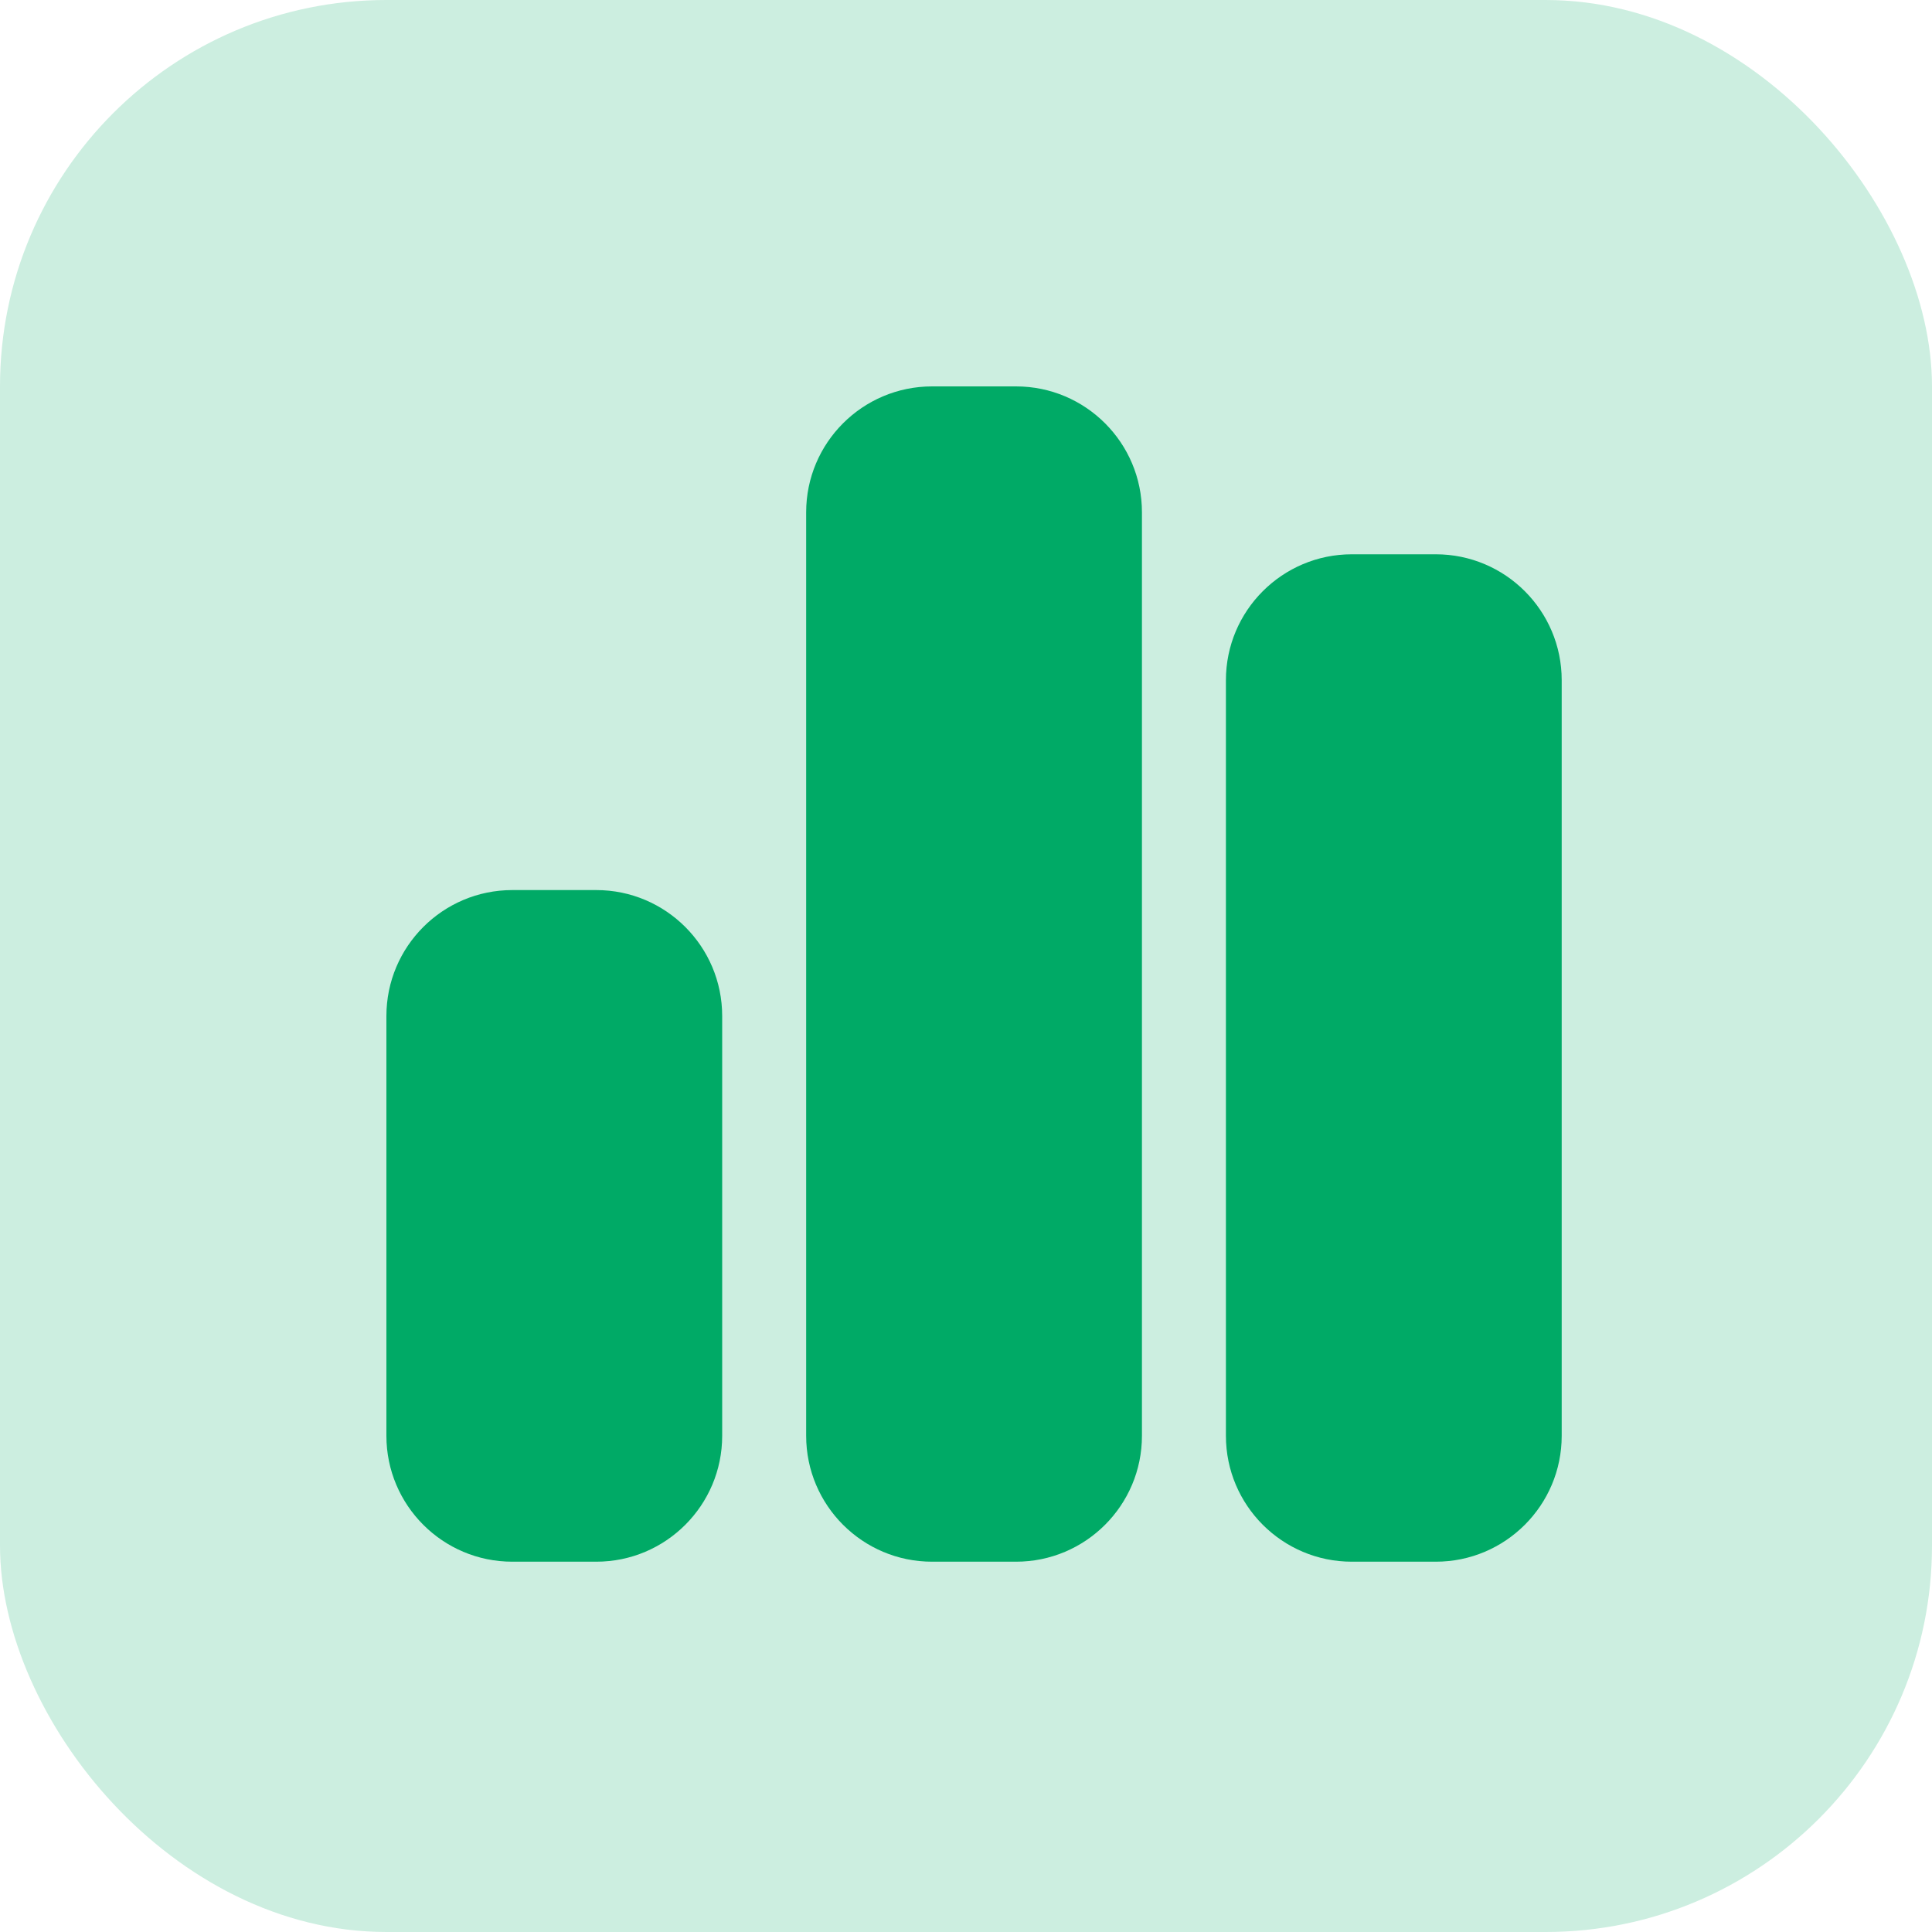
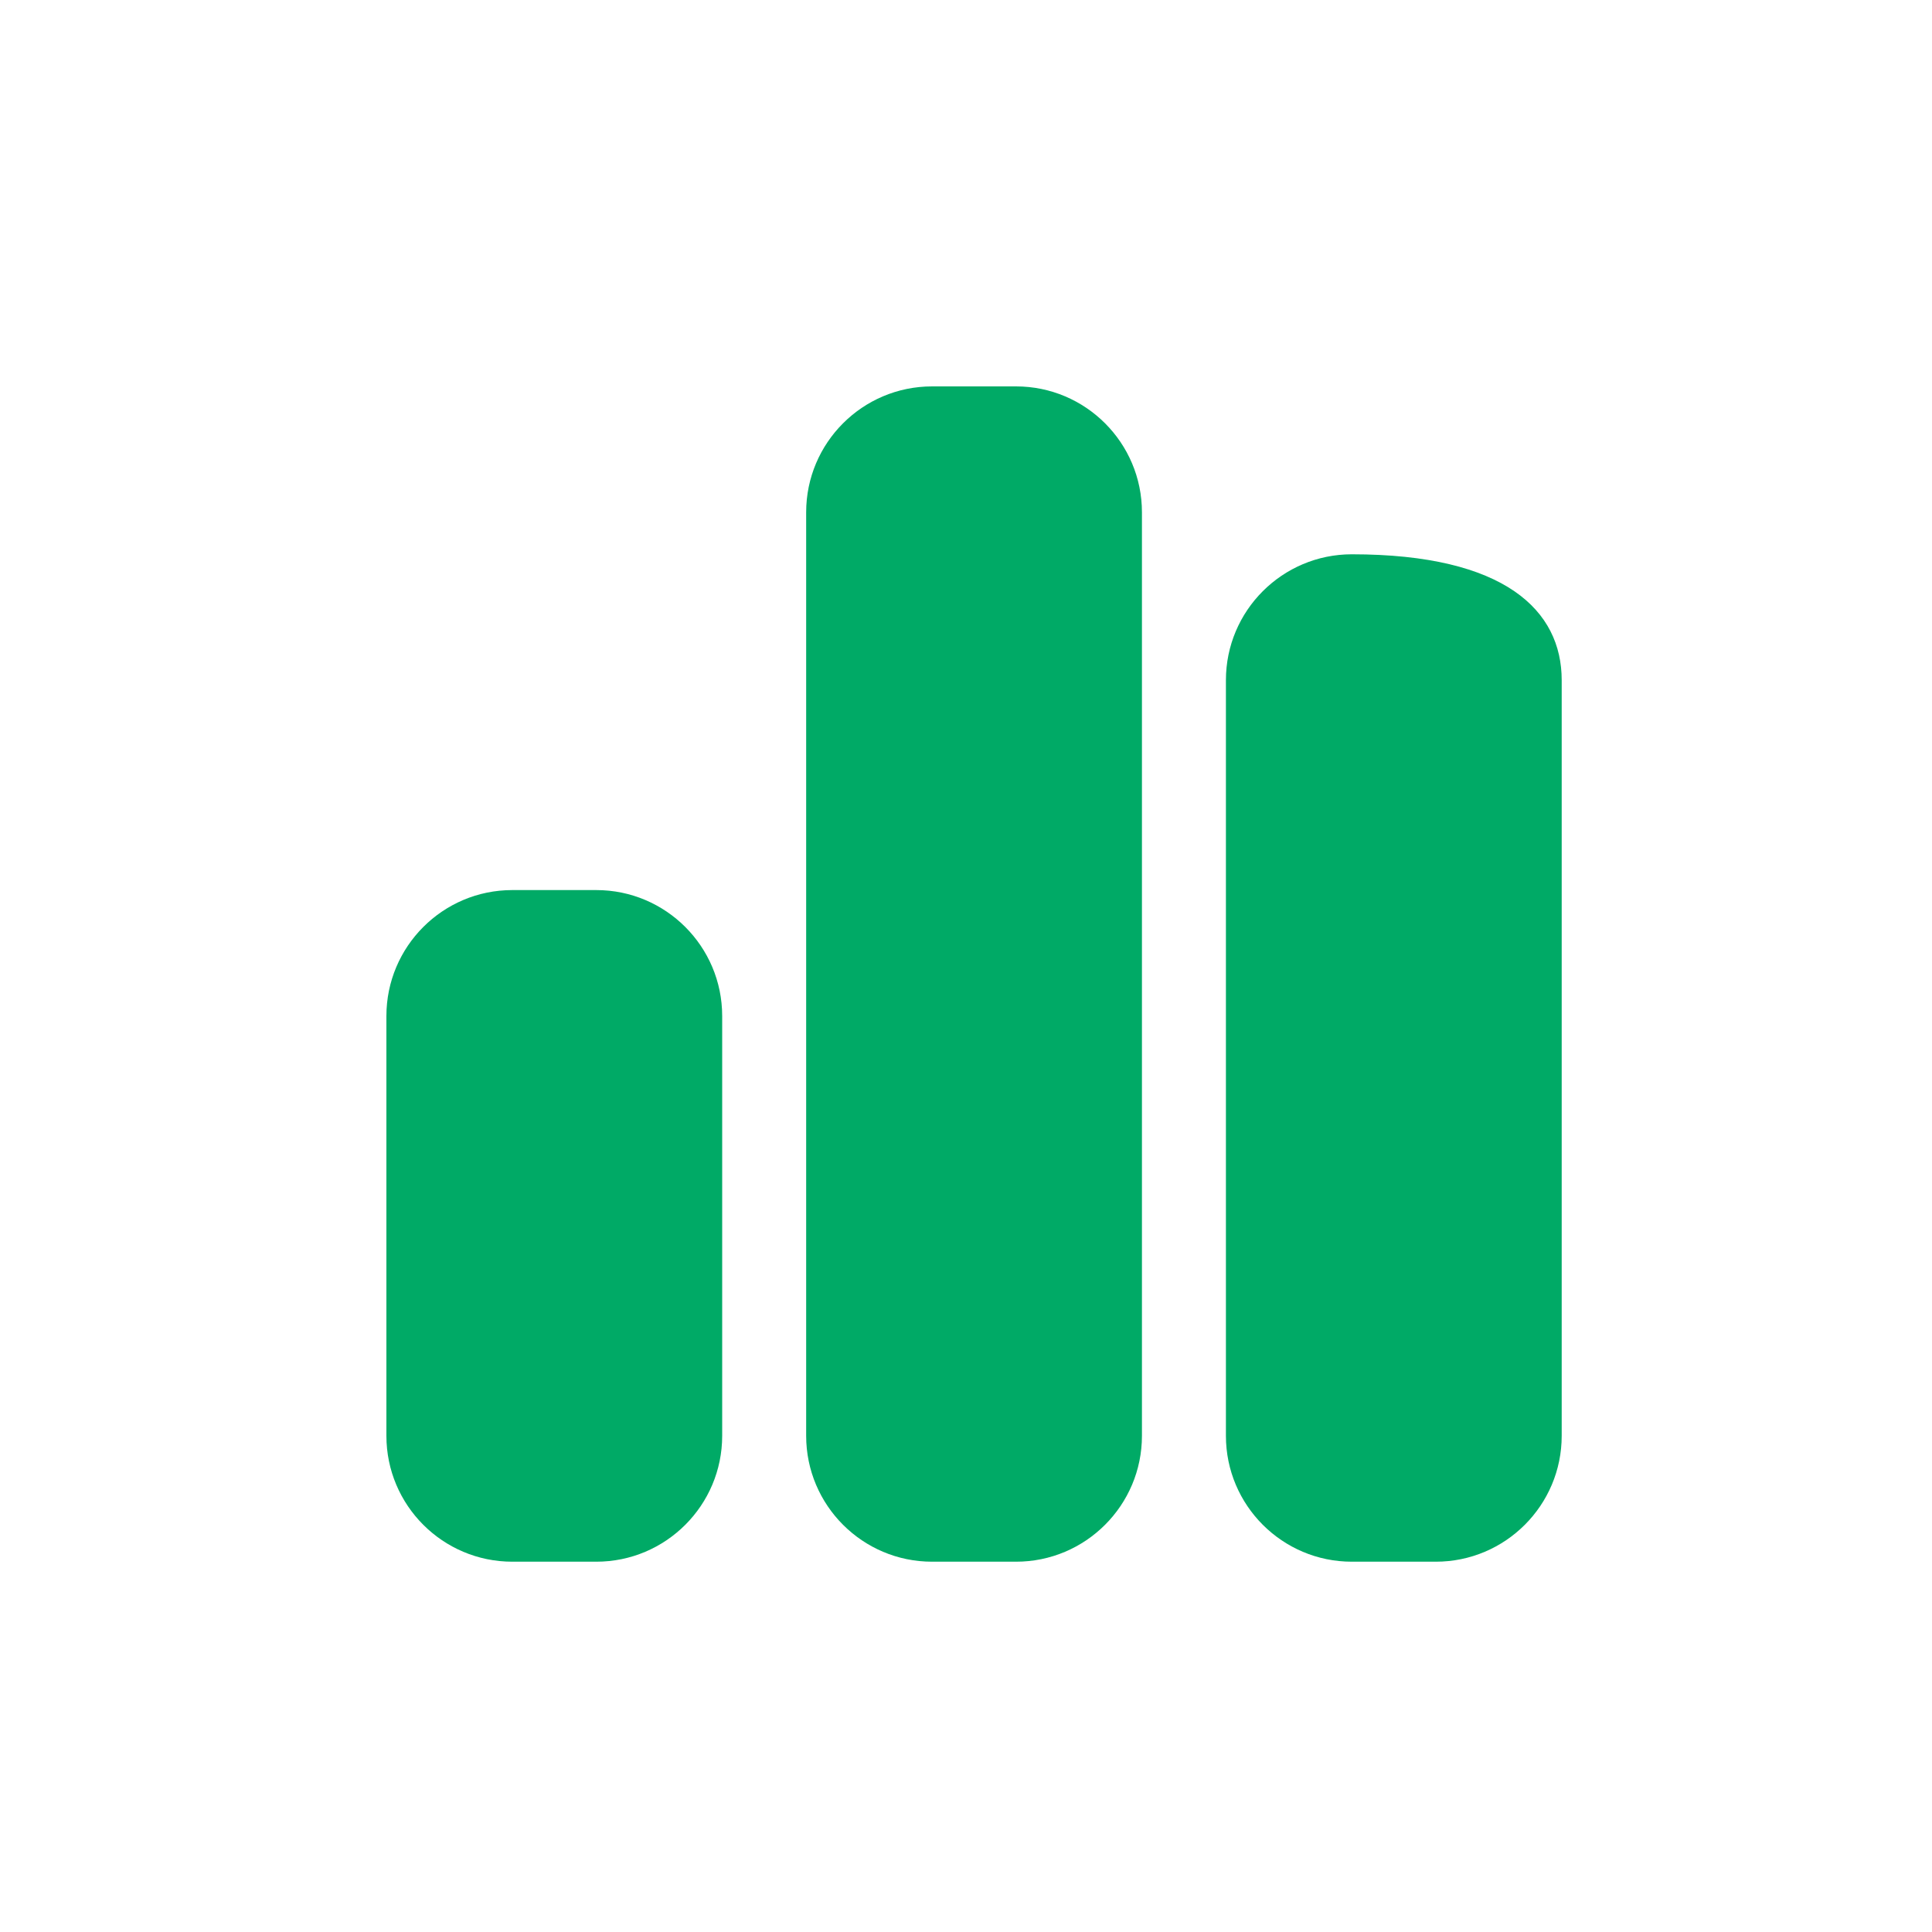
<svg xmlns="http://www.w3.org/2000/svg" width="30" height="30" viewBox="0 0 30 30" fill="none">
-   <rect width="30" height="30" rx="6" fill="#CCEEE0" />
-   <path d="M12.518 7.955C12.518 6.876 13.394 6 14.473 6H15.777C16.856 6 17.732 6.876 17.732 7.955V22.295C17.732 23.374 16.856 24.25 15.777 24.25H14.473C13.394 24.25 12.518 23.374 12.518 22.295V7.955ZM6 15.777C6 14.697 6.876 13.821 7.955 13.821H9.259C10.338 13.821 11.214 14.697 11.214 15.777V22.295C11.214 23.374 10.338 24.25 9.259 24.25H7.955C6.876 24.25 6 23.374 6 22.295V15.777ZM20.991 8.607H22.295C23.374 8.607 24.25 9.483 24.25 10.562V22.295C24.25 23.374 23.374 24.25 22.295 24.25H20.991C19.912 24.25 19.036 23.374 19.036 22.295V10.562C19.036 9.483 19.912 8.607 20.991 8.607Z" fill="#00AA66" />
+   <path d="M12.518 7.955C12.518 6.876 13.394 6 14.473 6H15.777C16.856 6 17.732 6.876 17.732 7.955V22.295C17.732 23.374 16.856 24.25 15.777 24.25H14.473C13.394 24.25 12.518 23.374 12.518 22.295V7.955ZM6 15.777C6 14.697 6.876 13.821 7.955 13.821H9.259C10.338 13.821 11.214 14.697 11.214 15.777V22.295C11.214 23.374 10.338 24.25 9.259 24.25H7.955C6.876 24.25 6 23.374 6 22.295V15.777ZM20.991 8.607C23.374 8.607 24.25 9.483 24.25 10.562V22.295C24.25 23.374 23.374 24.25 22.295 24.25H20.991C19.912 24.25 19.036 23.374 19.036 22.295V10.562C19.036 9.483 19.912 8.607 20.991 8.607Z" fill="#00AA66" />
</svg>